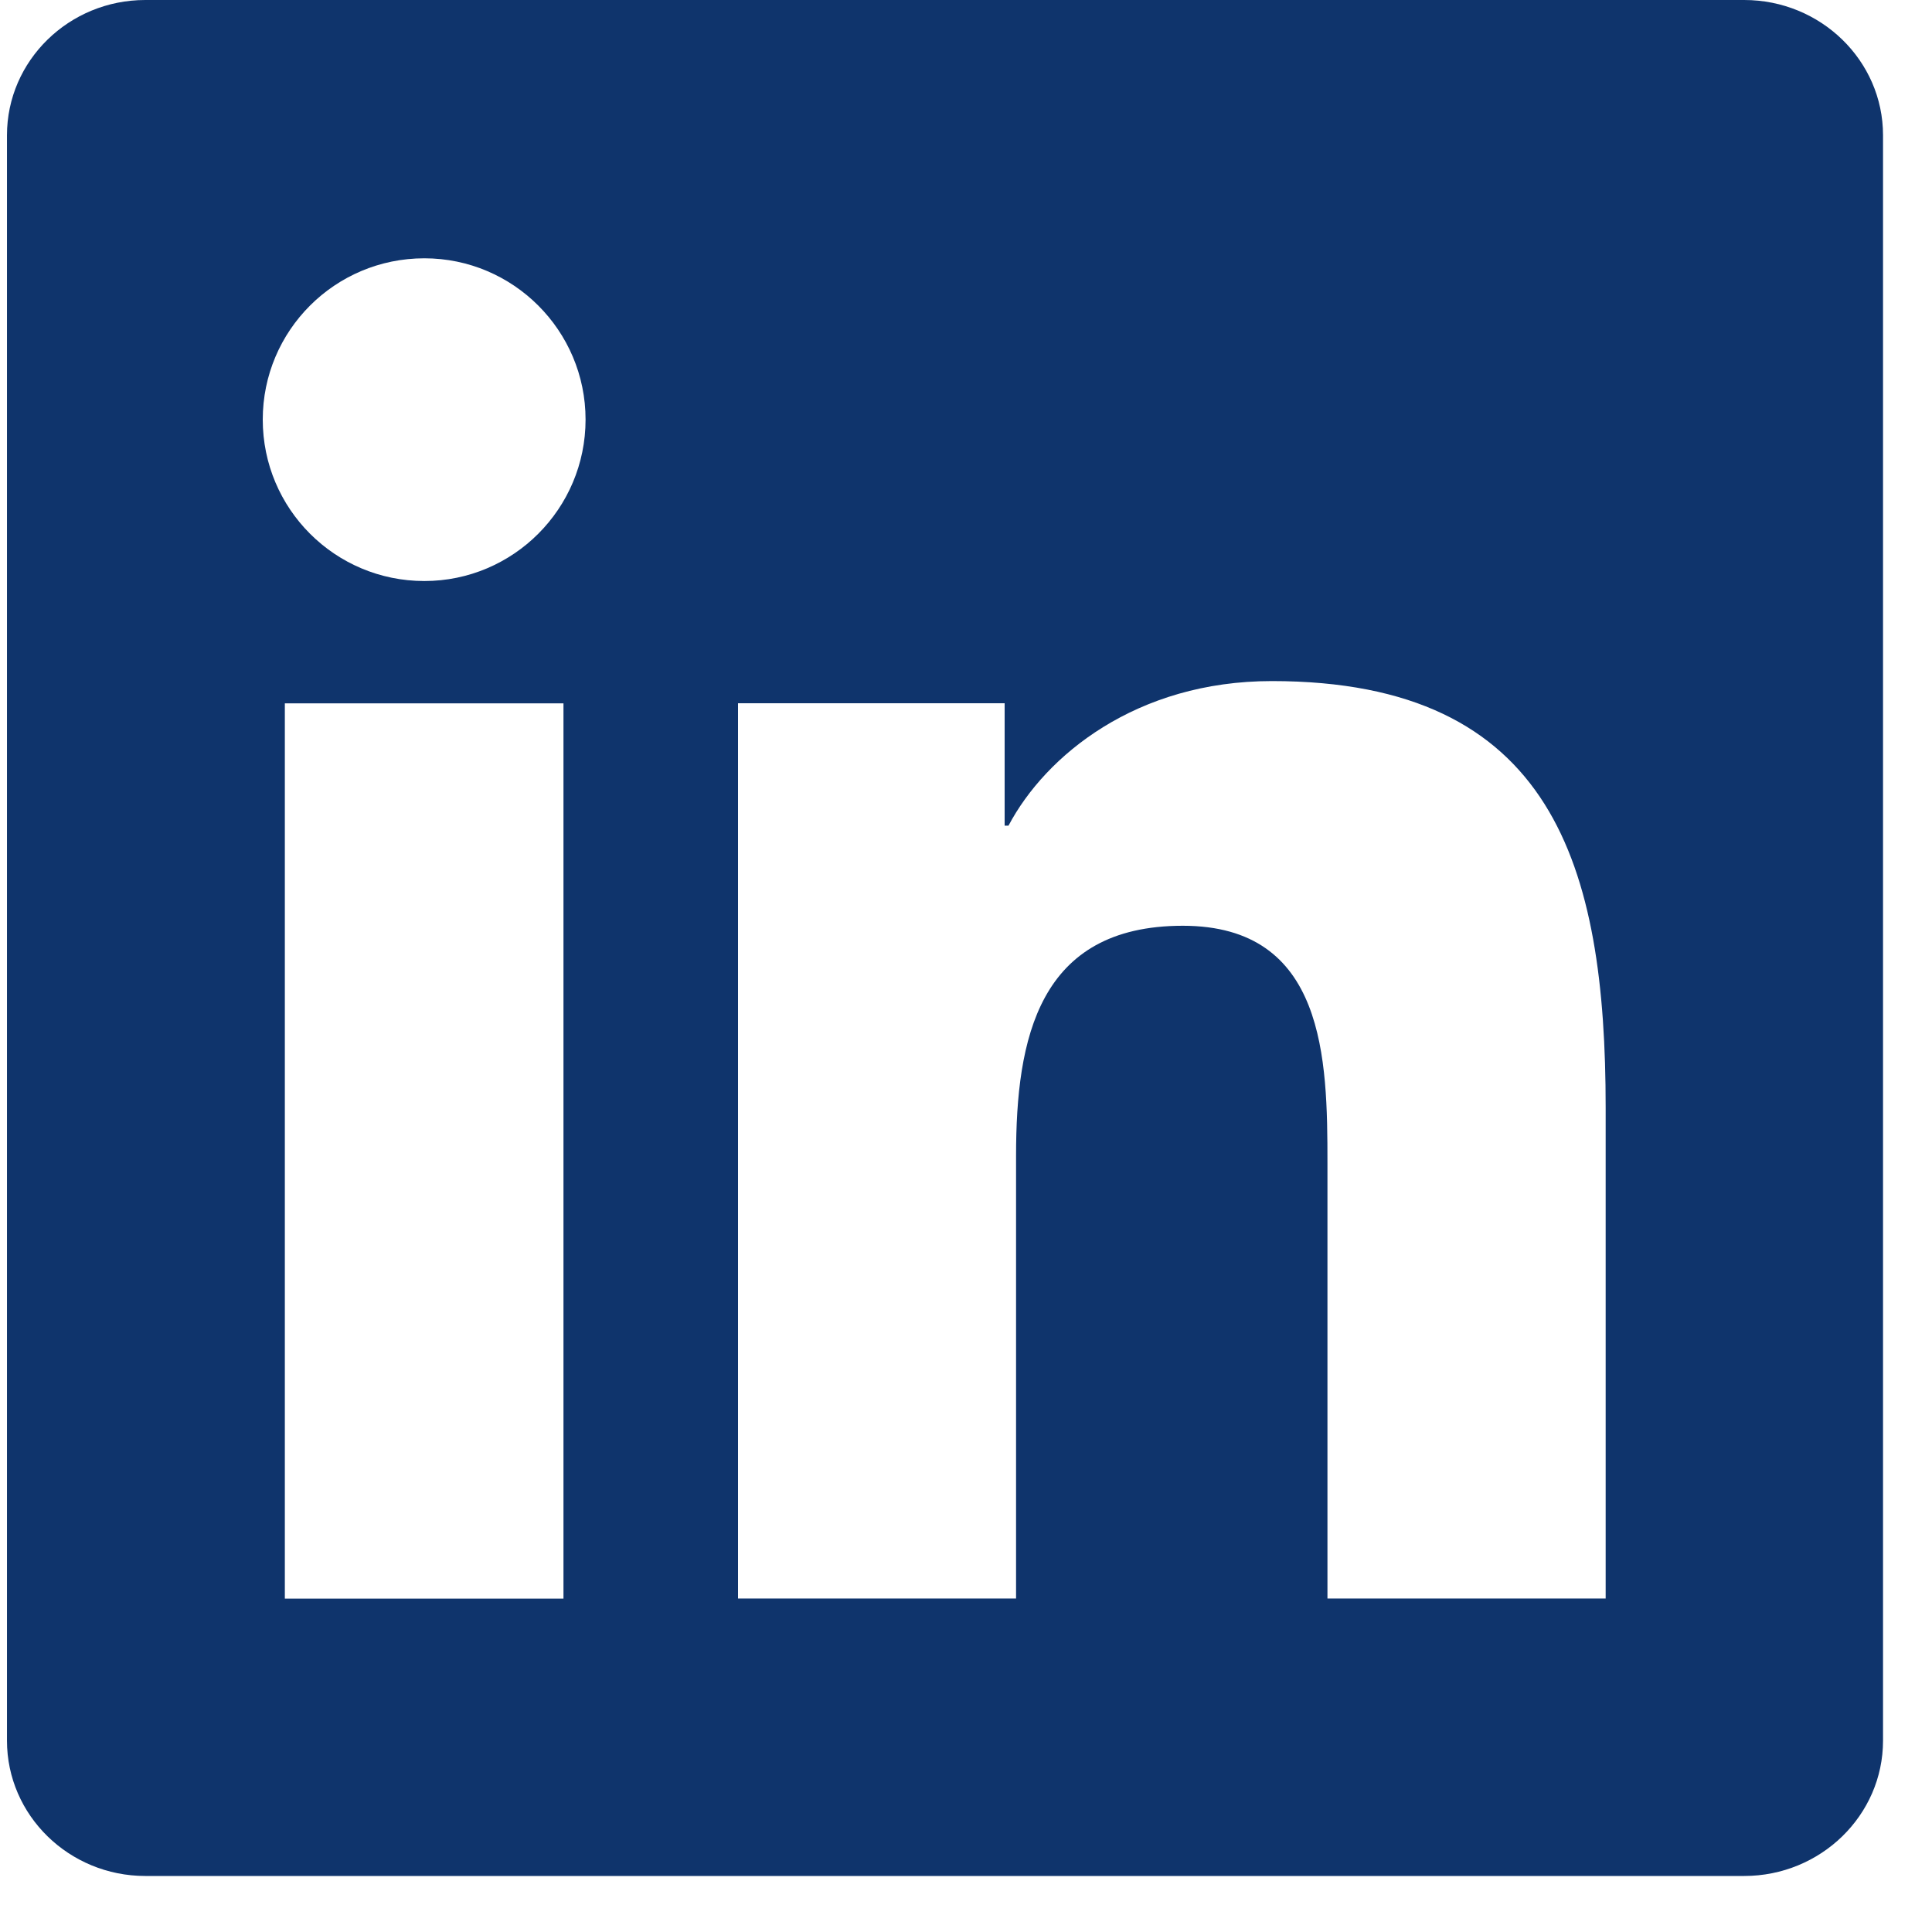
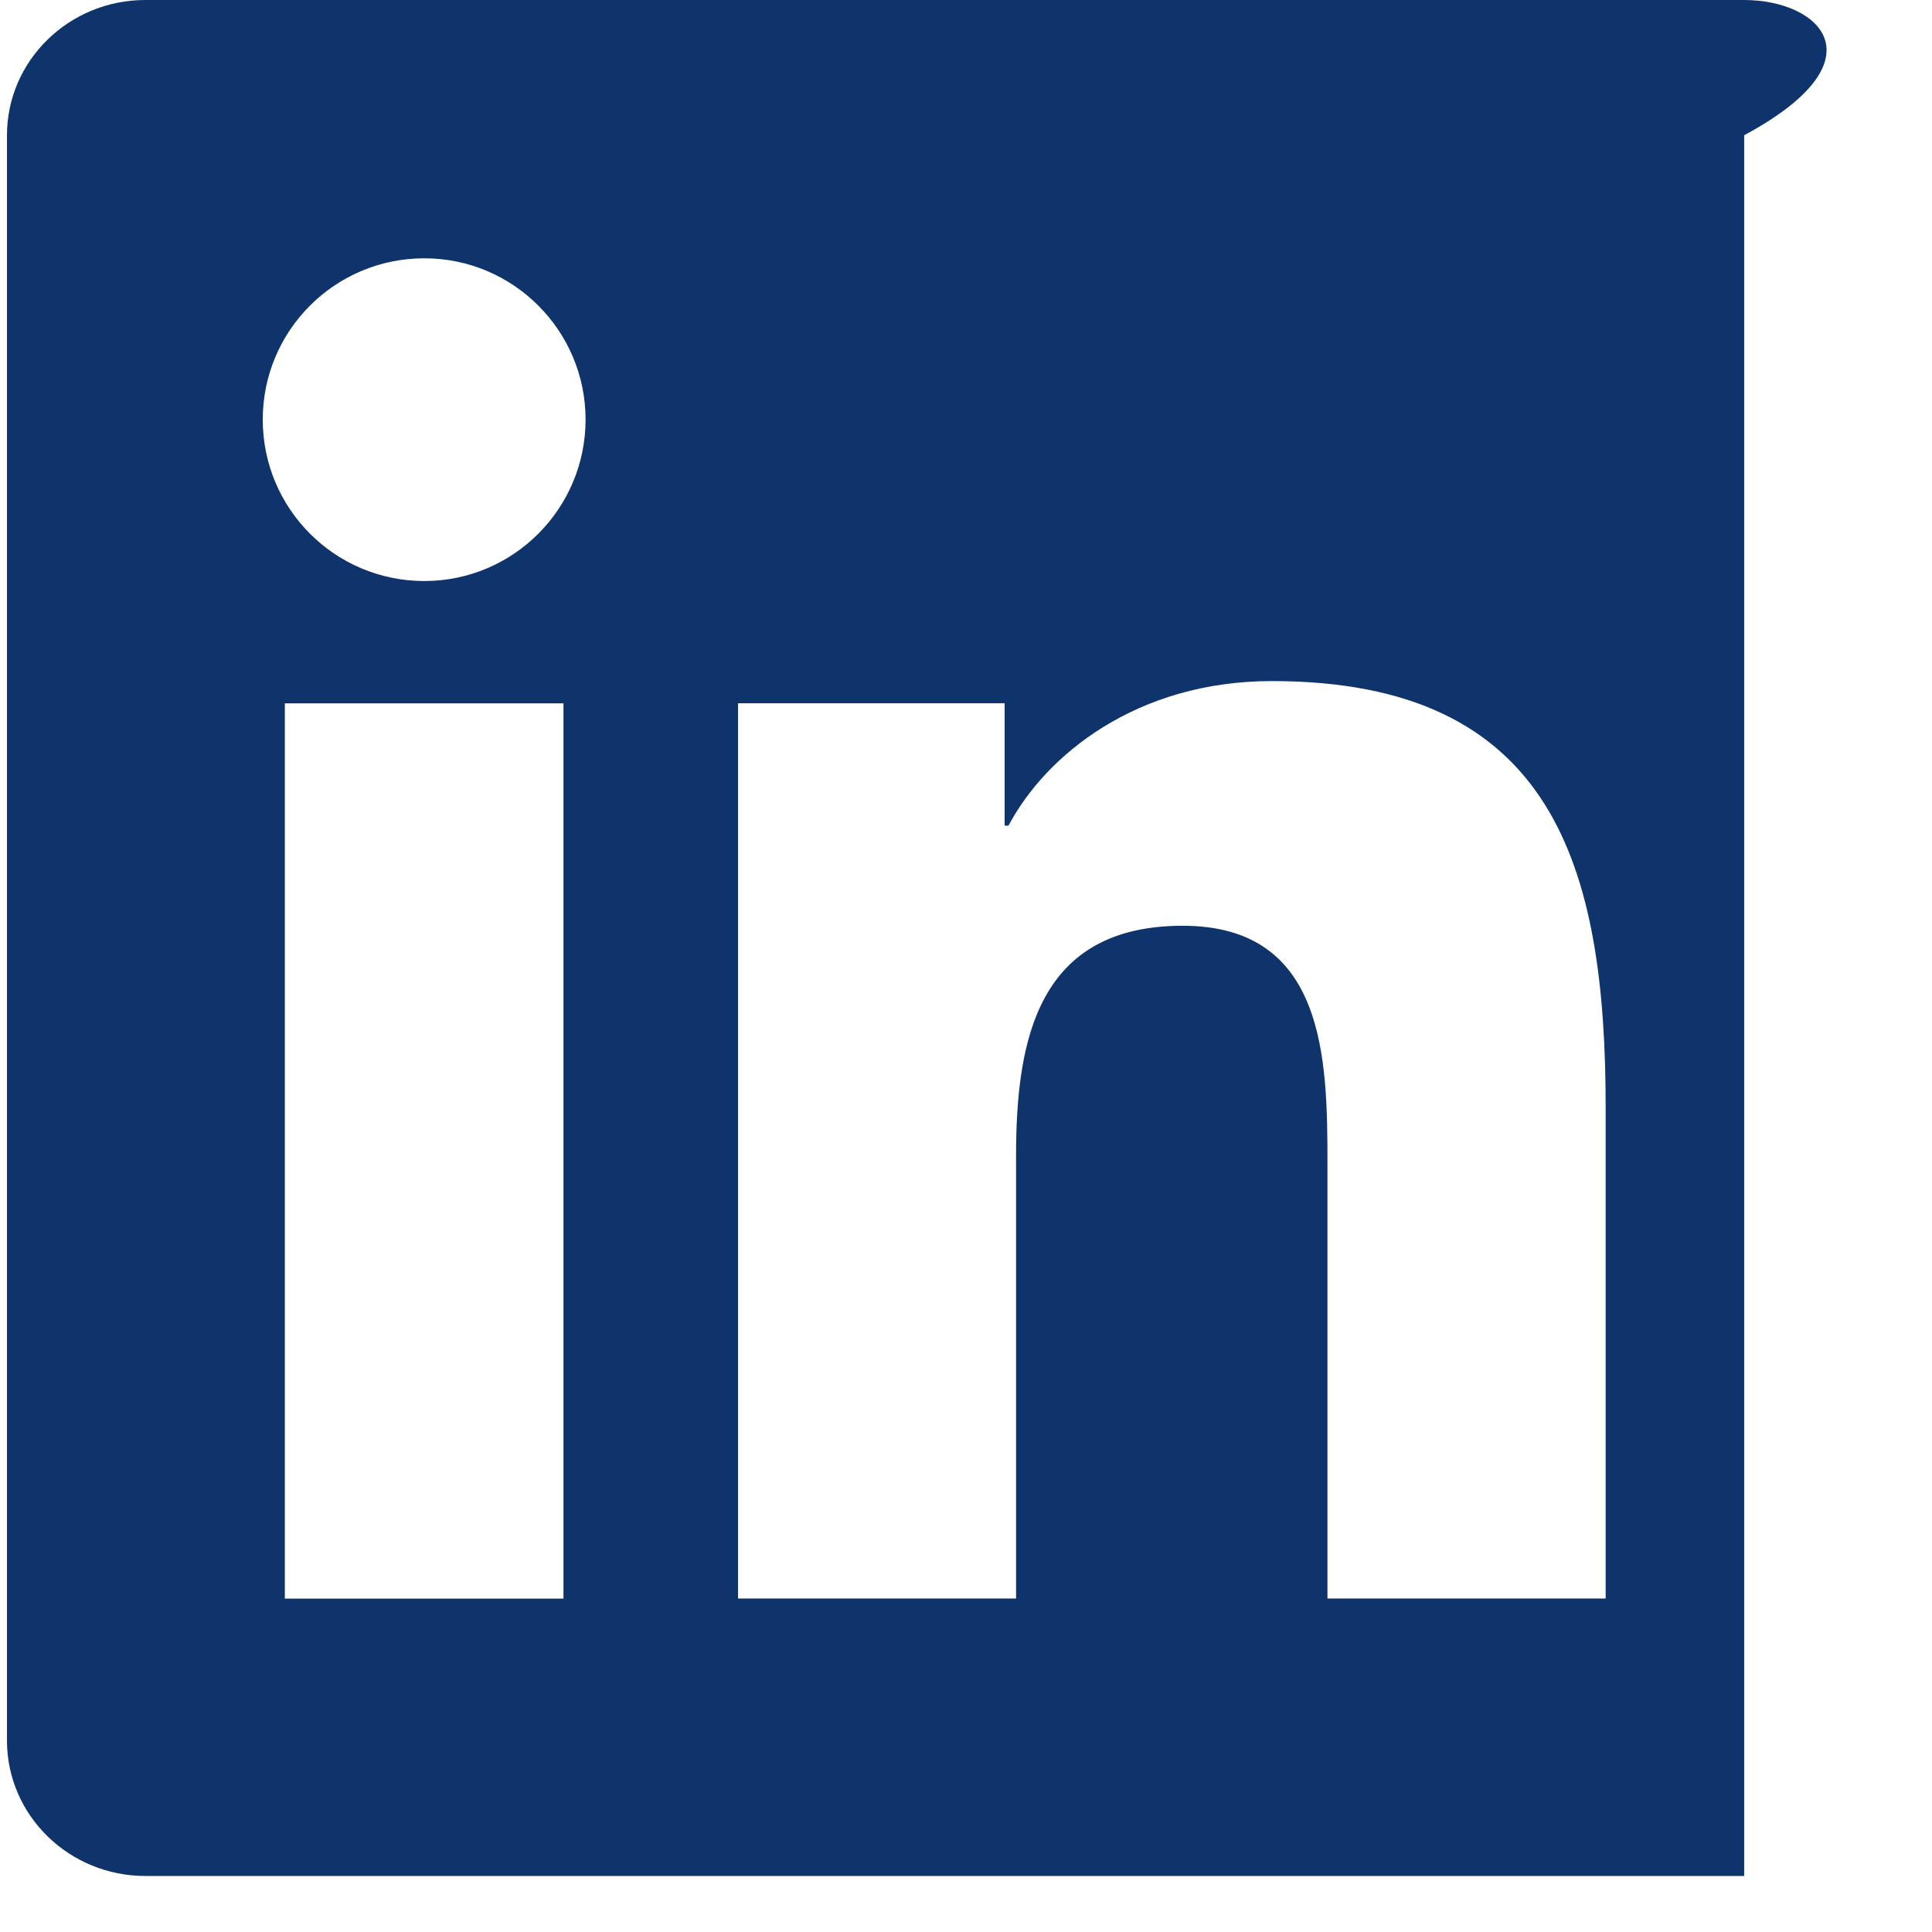
<svg xmlns="http://www.w3.org/2000/svg" width="23" height="23" viewBox="0 0 23 23" fill="none">
-   <path fill-rule="evenodd" clip-rule="evenodd" d="M19.115 19.03H15.803V13.847C15.803 12.611 15.781 11.021 14.081 11.021C12.359 11.021 12.096 12.369 12.096 13.758V19.03H8.786V8.372H11.96V9.829H12.006C12.449 8.992 13.529 8.108 15.141 8.108C18.496 8.108 19.115 10.314 19.115 13.185V19.03ZM5.052 6.917C3.987 6.917 3.128 6.056 3.128 4.995C3.128 3.936 3.987 3.075 5.052 3.075C6.11 3.075 6.971 3.936 6.971 4.995C6.971 6.056 6.11 6.917 5.052 6.917ZM3.391 19.031H6.708V8.373H3.391V19.031ZM20.764 0H1.73C0.822 0 0.083 0.721 0.083 1.61V20.722C0.083 21.611 0.822 22.333 1.73 22.333H20.764C21.675 22.333 22.417 21.611 22.417 20.722V1.61C22.417 0.721 21.675 0 20.764 0Z" fill="#0F346C" />
+   <path fill-rule="evenodd" clip-rule="evenodd" d="M19.115 19.03H15.803V13.847C15.803 12.611 15.781 11.021 14.081 11.021C12.359 11.021 12.096 12.369 12.096 13.758V19.03H8.786V8.372H11.96V9.829H12.006C12.449 8.992 13.529 8.108 15.141 8.108C18.496 8.108 19.115 10.314 19.115 13.185V19.03ZM5.052 6.917C3.987 6.917 3.128 6.056 3.128 4.995C3.128 3.936 3.987 3.075 5.052 3.075C6.11 3.075 6.971 3.936 6.971 4.995C6.971 6.056 6.11 6.917 5.052 6.917ZM3.391 19.031H6.708V8.373H3.391V19.031ZM20.764 0H1.73C0.822 0 0.083 0.721 0.083 1.61V20.722C0.083 21.611 0.822 22.333 1.73 22.333H20.764V1.61C22.417 0.721 21.675 0 20.764 0Z" fill="#0F346C" />
</svg>